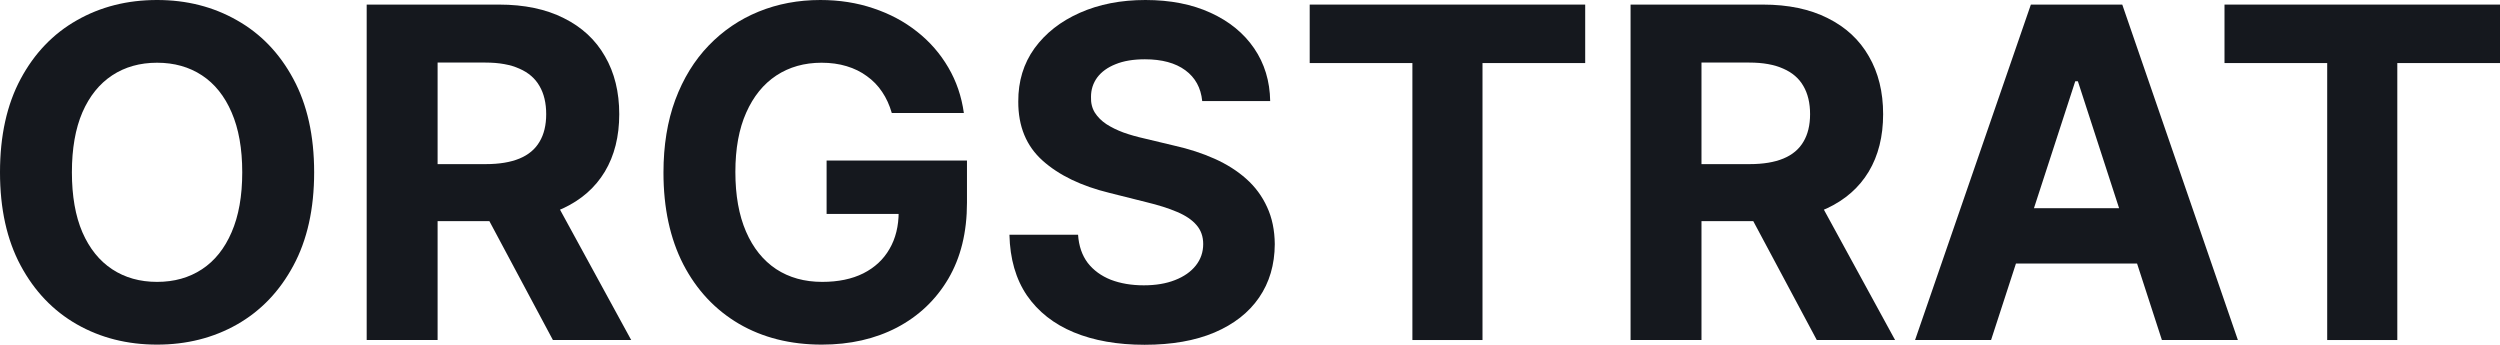
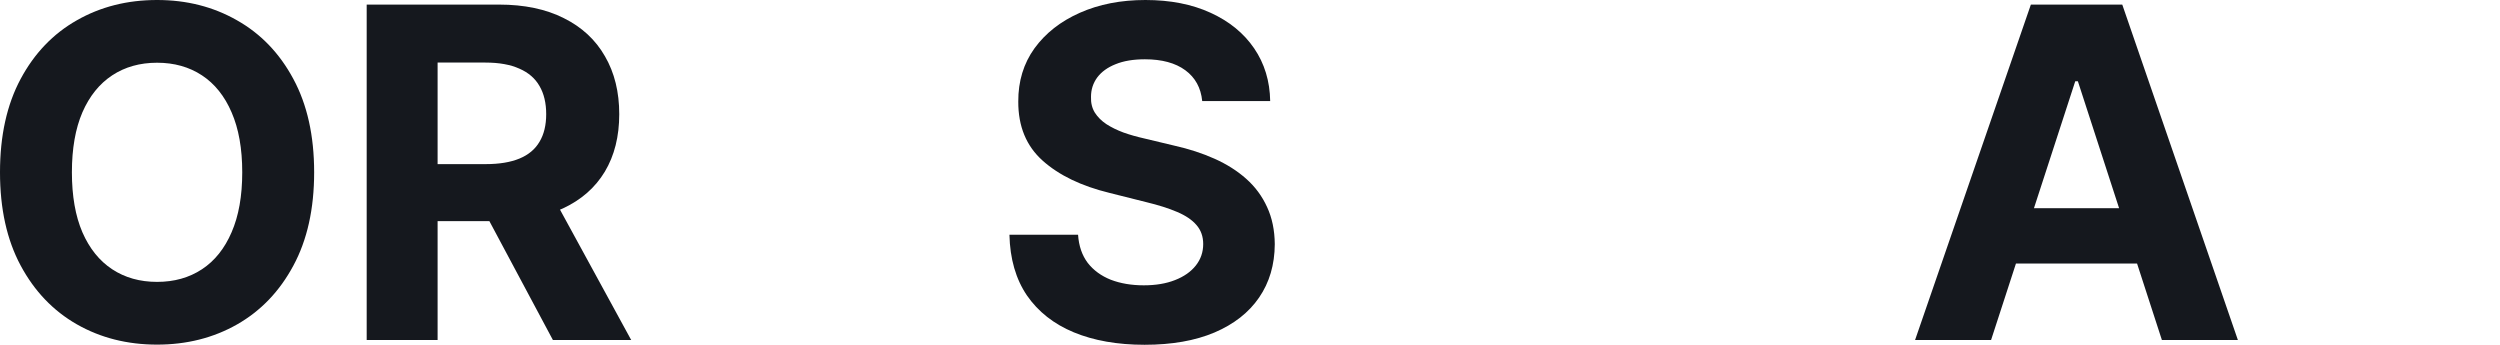
<svg xmlns="http://www.w3.org/2000/svg" width="1160" height="160" viewBox="0 0 1160 160" fill="none">
  <path d="M145.765 79.95C145.765 96.923 142.547 111.363 136.113 123.269C129.729 135.176 121.015 144.27 109.97 150.553C98.975 156.784 86.613 159.9 72.882 159.9C59.051 159.9 46.638 156.759 35.643 150.477C24.649 144.194 15.96 135.1 9.576 123.193C3.192 111.287 0 96.873 0 79.95C0 62.977 3.192 48.538 9.576 36.631C15.96 24.725 24.649 15.656 35.643 9.424C46.638 3.141 59.051 0 72.882 0C86.613 0 98.975 3.141 109.97 9.424C121.015 15.656 129.729 24.725 136.113 36.631C142.547 48.538 145.765 62.977 145.765 79.95ZM112.401 79.95C112.401 68.956 110.755 59.684 107.462 52.135C104.219 44.586 99.634 38.861 93.706 34.959C87.778 31.058 80.837 29.107 72.882 29.107C64.928 29.107 57.987 31.058 52.059 34.959C46.131 38.861 41.52 44.586 38.227 52.135C34.985 59.684 33.363 68.956 33.363 79.95C33.363 90.945 34.985 100.216 38.227 107.766C41.52 115.315 46.131 121.04 52.059 124.941C57.987 128.842 64.928 130.793 72.882 130.793C80.837 130.793 87.778 128.842 93.706 124.941C99.634 121.04 104.219 115.315 107.462 107.766C110.755 100.216 112.401 90.945 112.401 79.95Z" fill="#15181E" />
  <path d="M170.141 157.772V2.128H231.548C243.302 2.128 253.334 4.231 261.643 8.436C270.003 12.59 276.361 18.493 280.719 26.143C285.127 33.743 287.331 42.686 287.331 52.971C287.331 63.307 285.101 72.198 280.643 79.646C276.184 87.043 269.724 92.718 261.263 96.67C252.853 100.622 242.669 102.598 230.712 102.598H189.597V76.15H225.392C231.674 76.15 236.893 75.289 241.048 73.566C245.202 71.844 248.293 69.26 250.319 65.814C252.397 62.369 253.435 58.088 253.435 52.971C253.435 47.803 252.397 43.446 250.319 39.899C248.293 36.352 245.177 33.667 240.972 31.843C236.817 29.969 231.573 29.031 225.24 29.031H203.048V157.772H170.141ZM254.195 86.942L292.878 157.772H256.551L218.704 86.942H254.195Z" fill="#15181E" />
-   <path d="M413.792 52.439C412.728 48.74 411.233 45.472 409.308 42.635C407.383 39.747 405.027 37.315 402.24 35.339C399.504 33.313 396.363 31.767 392.816 30.703C389.32 29.639 385.444 29.107 381.188 29.107C373.234 29.107 366.242 31.083 360.213 35.035C354.234 38.987 349.573 44.738 346.229 52.287C342.885 59.785 341.213 68.956 341.213 79.798C341.213 90.641 342.86 99.862 346.153 107.462C349.447 115.061 354.108 120.863 360.137 124.865C366.166 128.817 373.285 130.793 381.492 130.793C388.94 130.793 395.299 129.476 400.568 126.841C405.888 124.156 409.941 120.381 412.728 115.517C415.565 110.654 416.984 104.903 416.984 98.266L423.672 99.254H383.544V74.478H448.675V94.086C448.675 107.766 445.787 119.52 440.011 129.349C434.235 139.128 426.281 146.677 416.148 151.997C406.015 157.266 394.412 159.9 381.34 159.9C366.749 159.9 353.93 156.683 342.885 150.249C331.84 143.763 323.227 134.568 317.046 122.661C310.915 110.704 307.85 96.518 307.85 80.102C307.85 67.487 309.674 56.239 313.322 46.359C317.021 36.428 322.188 28.018 328.826 21.128C335.463 14.237 343.189 8.993 352.005 5.396C360.821 1.799 370.371 0 380.656 0C389.472 0 397.68 1.292 405.28 3.876C412.88 6.409 419.618 10.006 425.495 14.668C431.423 19.329 436.262 24.877 440.011 31.311C443.76 37.695 446.167 44.738 447.231 52.439H413.792Z" fill="#15181E" />
  <path d="M557.828 46.891C557.22 40.76 554.61 35.998 550 32.603C545.389 29.209 539.132 27.511 531.228 27.511C525.858 27.511 521.323 28.271 517.624 29.791C513.926 31.261 511.089 33.313 509.113 35.947C507.187 38.582 506.225 41.571 506.225 44.915C506.123 47.702 506.706 50.133 507.973 52.211C509.29 54.288 511.089 56.087 513.368 57.607C515.648 59.076 518.283 60.368 521.272 61.483C524.262 62.547 527.453 63.459 530.848 64.219L544.832 67.562C551.621 69.082 557.853 71.109 563.527 73.642C569.202 76.176 574.116 79.291 578.271 82.99C582.426 86.689 585.643 91.046 587.923 96.062C590.253 101.078 591.444 106.828 591.495 113.313C591.444 122.839 589.012 131.097 584.199 138.089C579.436 145.03 572.546 150.426 563.527 154.277C554.56 158.076 543.742 159.976 531.076 159.976C518.511 159.976 507.567 158.051 498.245 154.201C488.973 150.35 481.728 144.65 476.509 137.101C471.341 129.501 468.631 120.103 468.378 108.906H500.221C500.575 114.124 502.07 118.481 504.705 121.977C507.39 125.423 510.962 128.032 515.42 129.805C519.93 131.528 525.022 132.389 530.696 132.389C536.269 132.389 541.108 131.578 545.212 129.957C549.366 128.336 552.584 126.081 554.864 123.193C557.143 120.305 558.284 116.987 558.284 113.237C558.284 109.742 557.245 106.803 555.168 104.422C553.141 102.04 550.152 100.014 546.2 98.342C542.299 96.67 537.511 95.15 531.836 93.782L514.888 89.526C501.766 86.334 491.405 81.344 483.805 74.554C476.205 67.765 472.431 58.62 472.481 47.119C472.431 37.695 474.939 29.462 480.005 22.419C485.122 15.377 492.14 9.88 501.057 5.928C509.974 1.976 520.107 0 531.456 0C543.008 0 553.09 1.976 561.703 5.928C570.367 9.88 577.106 15.377 581.919 22.419C586.732 29.462 589.215 37.619 589.367 46.891H557.828Z" fill="#15181E" />
-   <path d="M607.701 29.259V2.128H735.531V29.259H687.88V157.772H655.352V29.259H607.701Z" fill="#15181E" />
-   <path d="M756.582 157.772V2.128H817.989C829.743 2.128 839.775 4.231 848.084 8.436C856.444 12.59 862.802 18.493 867.16 26.143C871.568 33.743 873.771 42.686 873.771 52.971C873.771 63.307 871.542 72.198 867.084 79.646C862.625 87.043 856.165 92.718 847.704 96.67C839.294 100.622 829.11 102.598 817.153 102.598H776.038V76.15H811.833C818.115 76.15 823.334 75.289 827.488 73.566C831.643 71.844 834.734 69.26 836.76 65.814C838.838 62.369 839.876 58.088 839.876 52.971C839.876 47.803 838.838 43.446 836.76 39.899C834.734 36.352 831.618 33.667 827.412 31.843C823.258 29.969 818.014 29.031 811.681 29.031H789.489V157.772H756.582ZM840.636 86.942L879.319 157.772H842.992L805.145 86.942H840.636Z" fill="#15181E" />
  <path d="M923.854 157.772H888.591L942.322 2.128H984.729L1038.38 157.772H1003.12L964.133 37.695H962.917L923.854 157.772ZM921.65 96.594H1004.94V122.281H921.65V96.594Z" fill="#15181E" />
-   <path d="M1032.17 29.259V2.128H1160V29.259H1112.35V157.772H1079.82V29.259H1032.17Z" fill="#15181E" />
</svg>